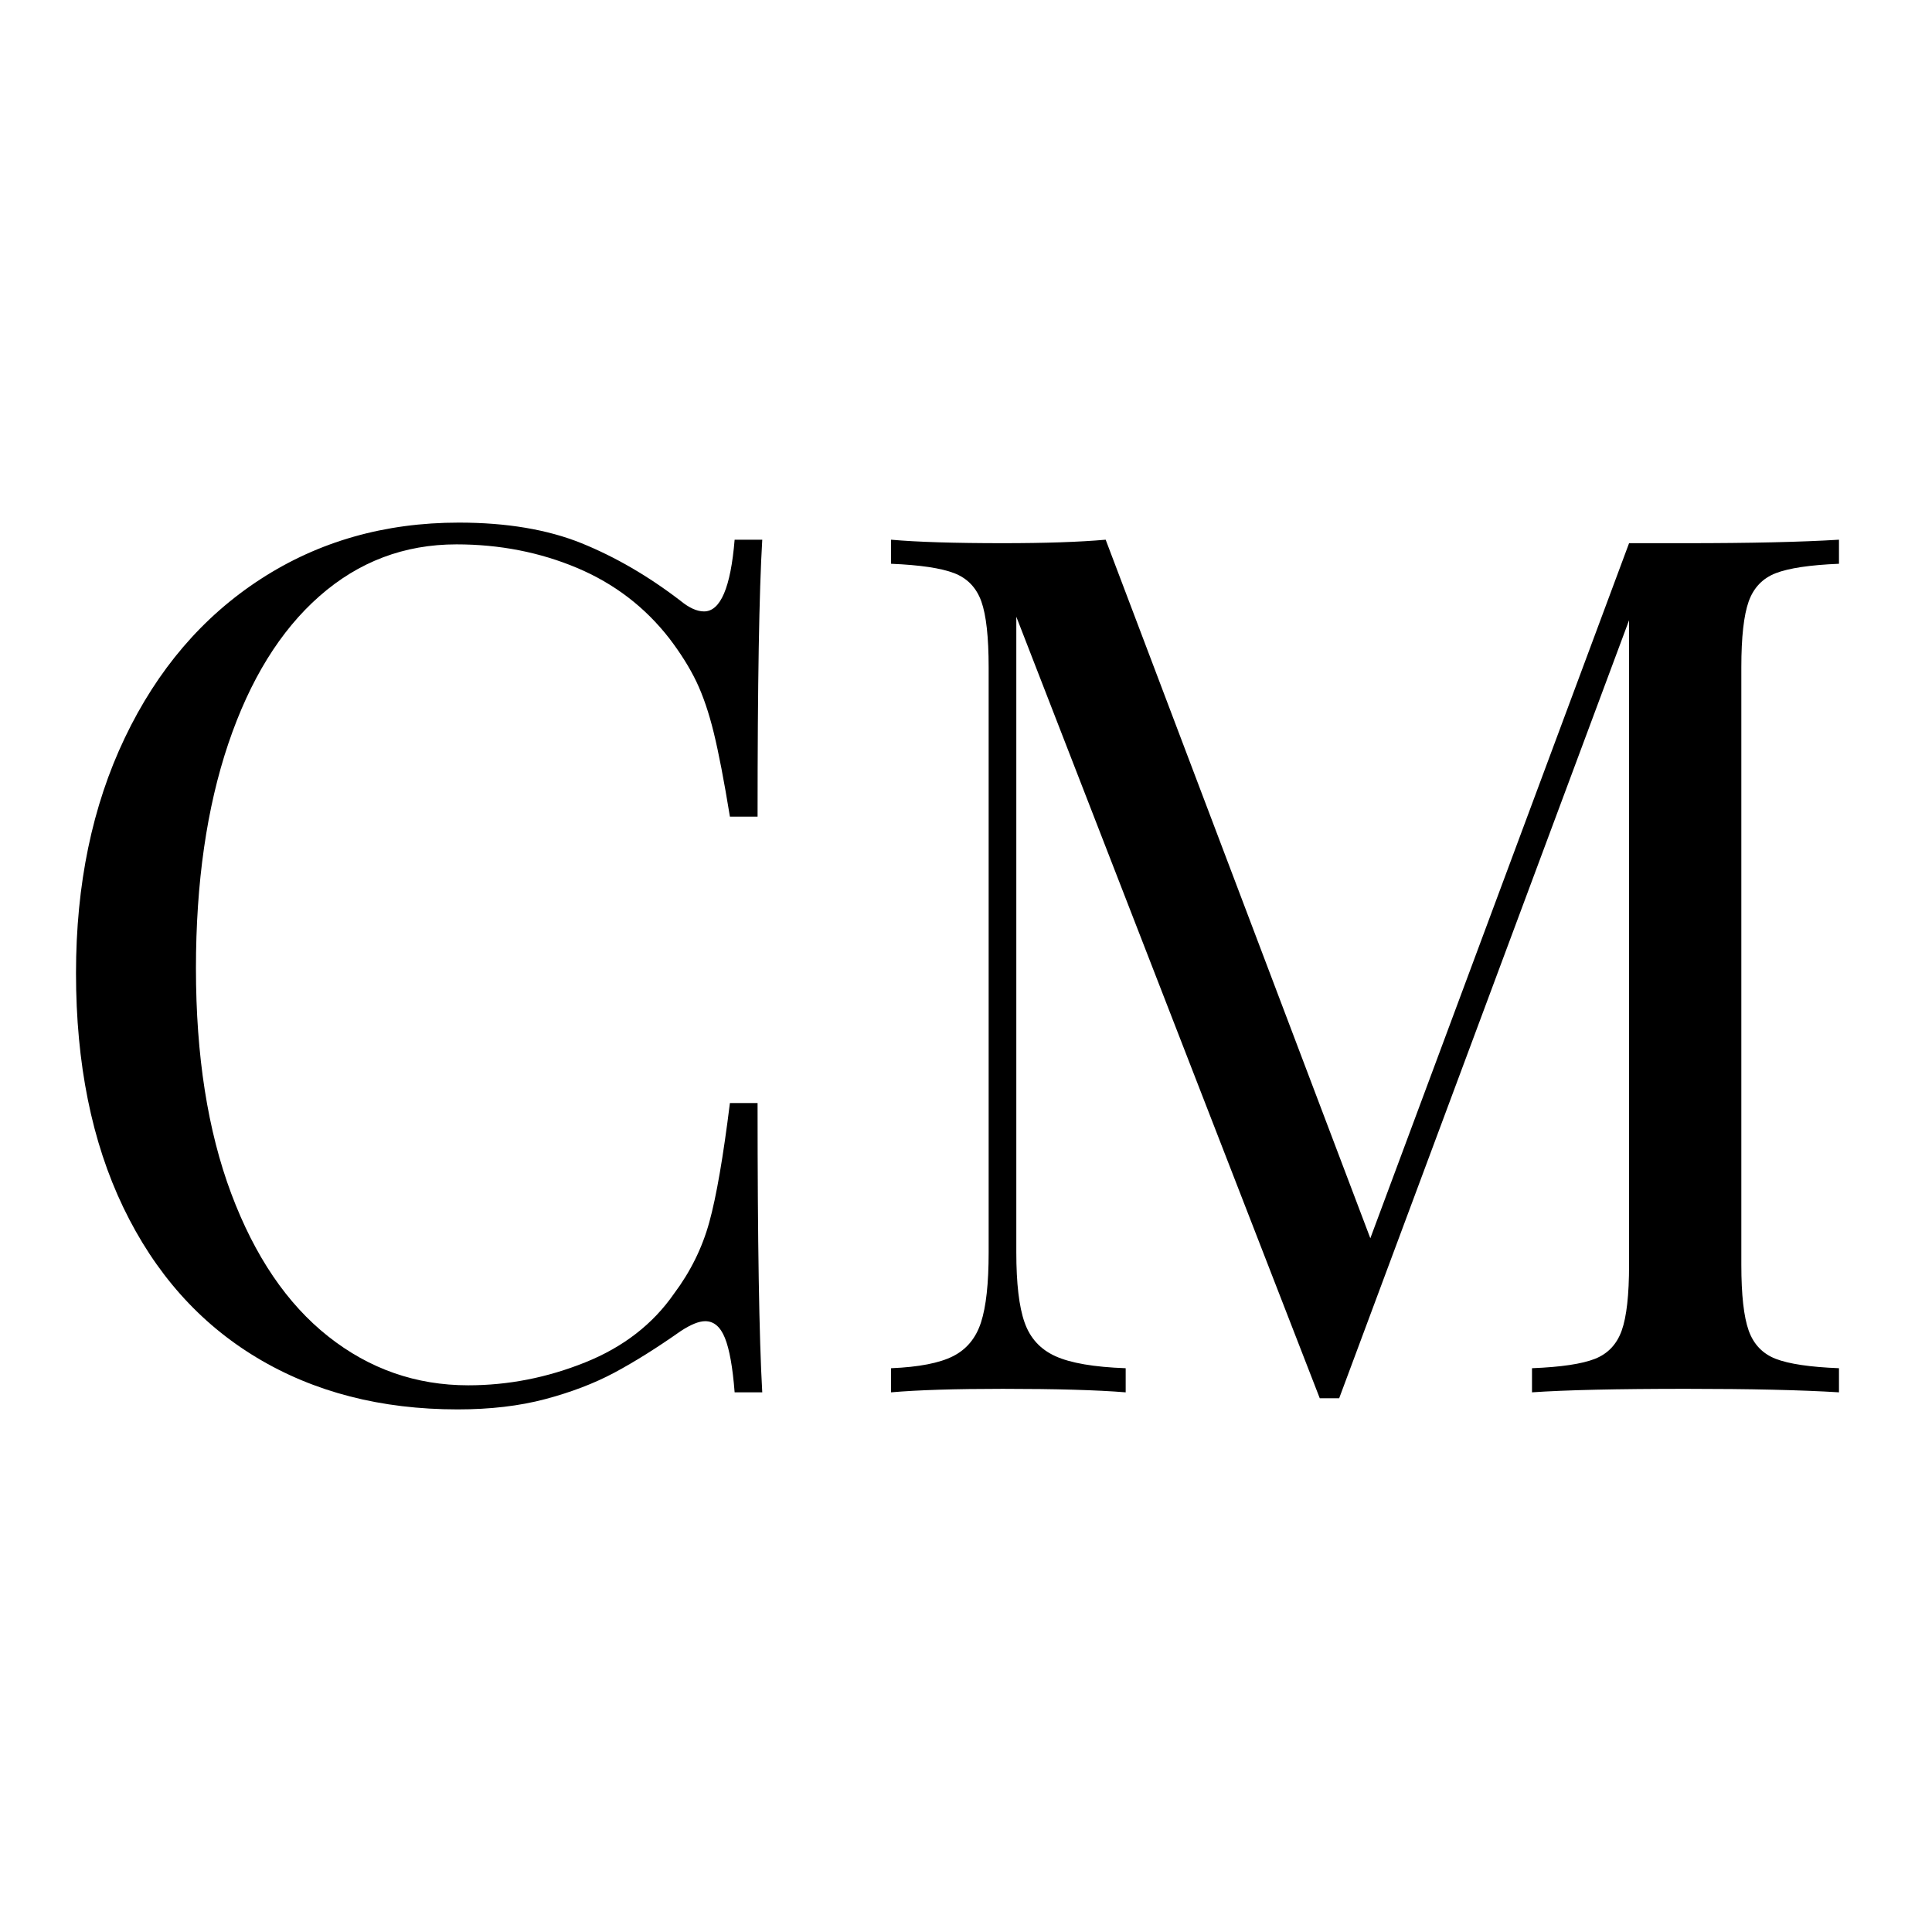
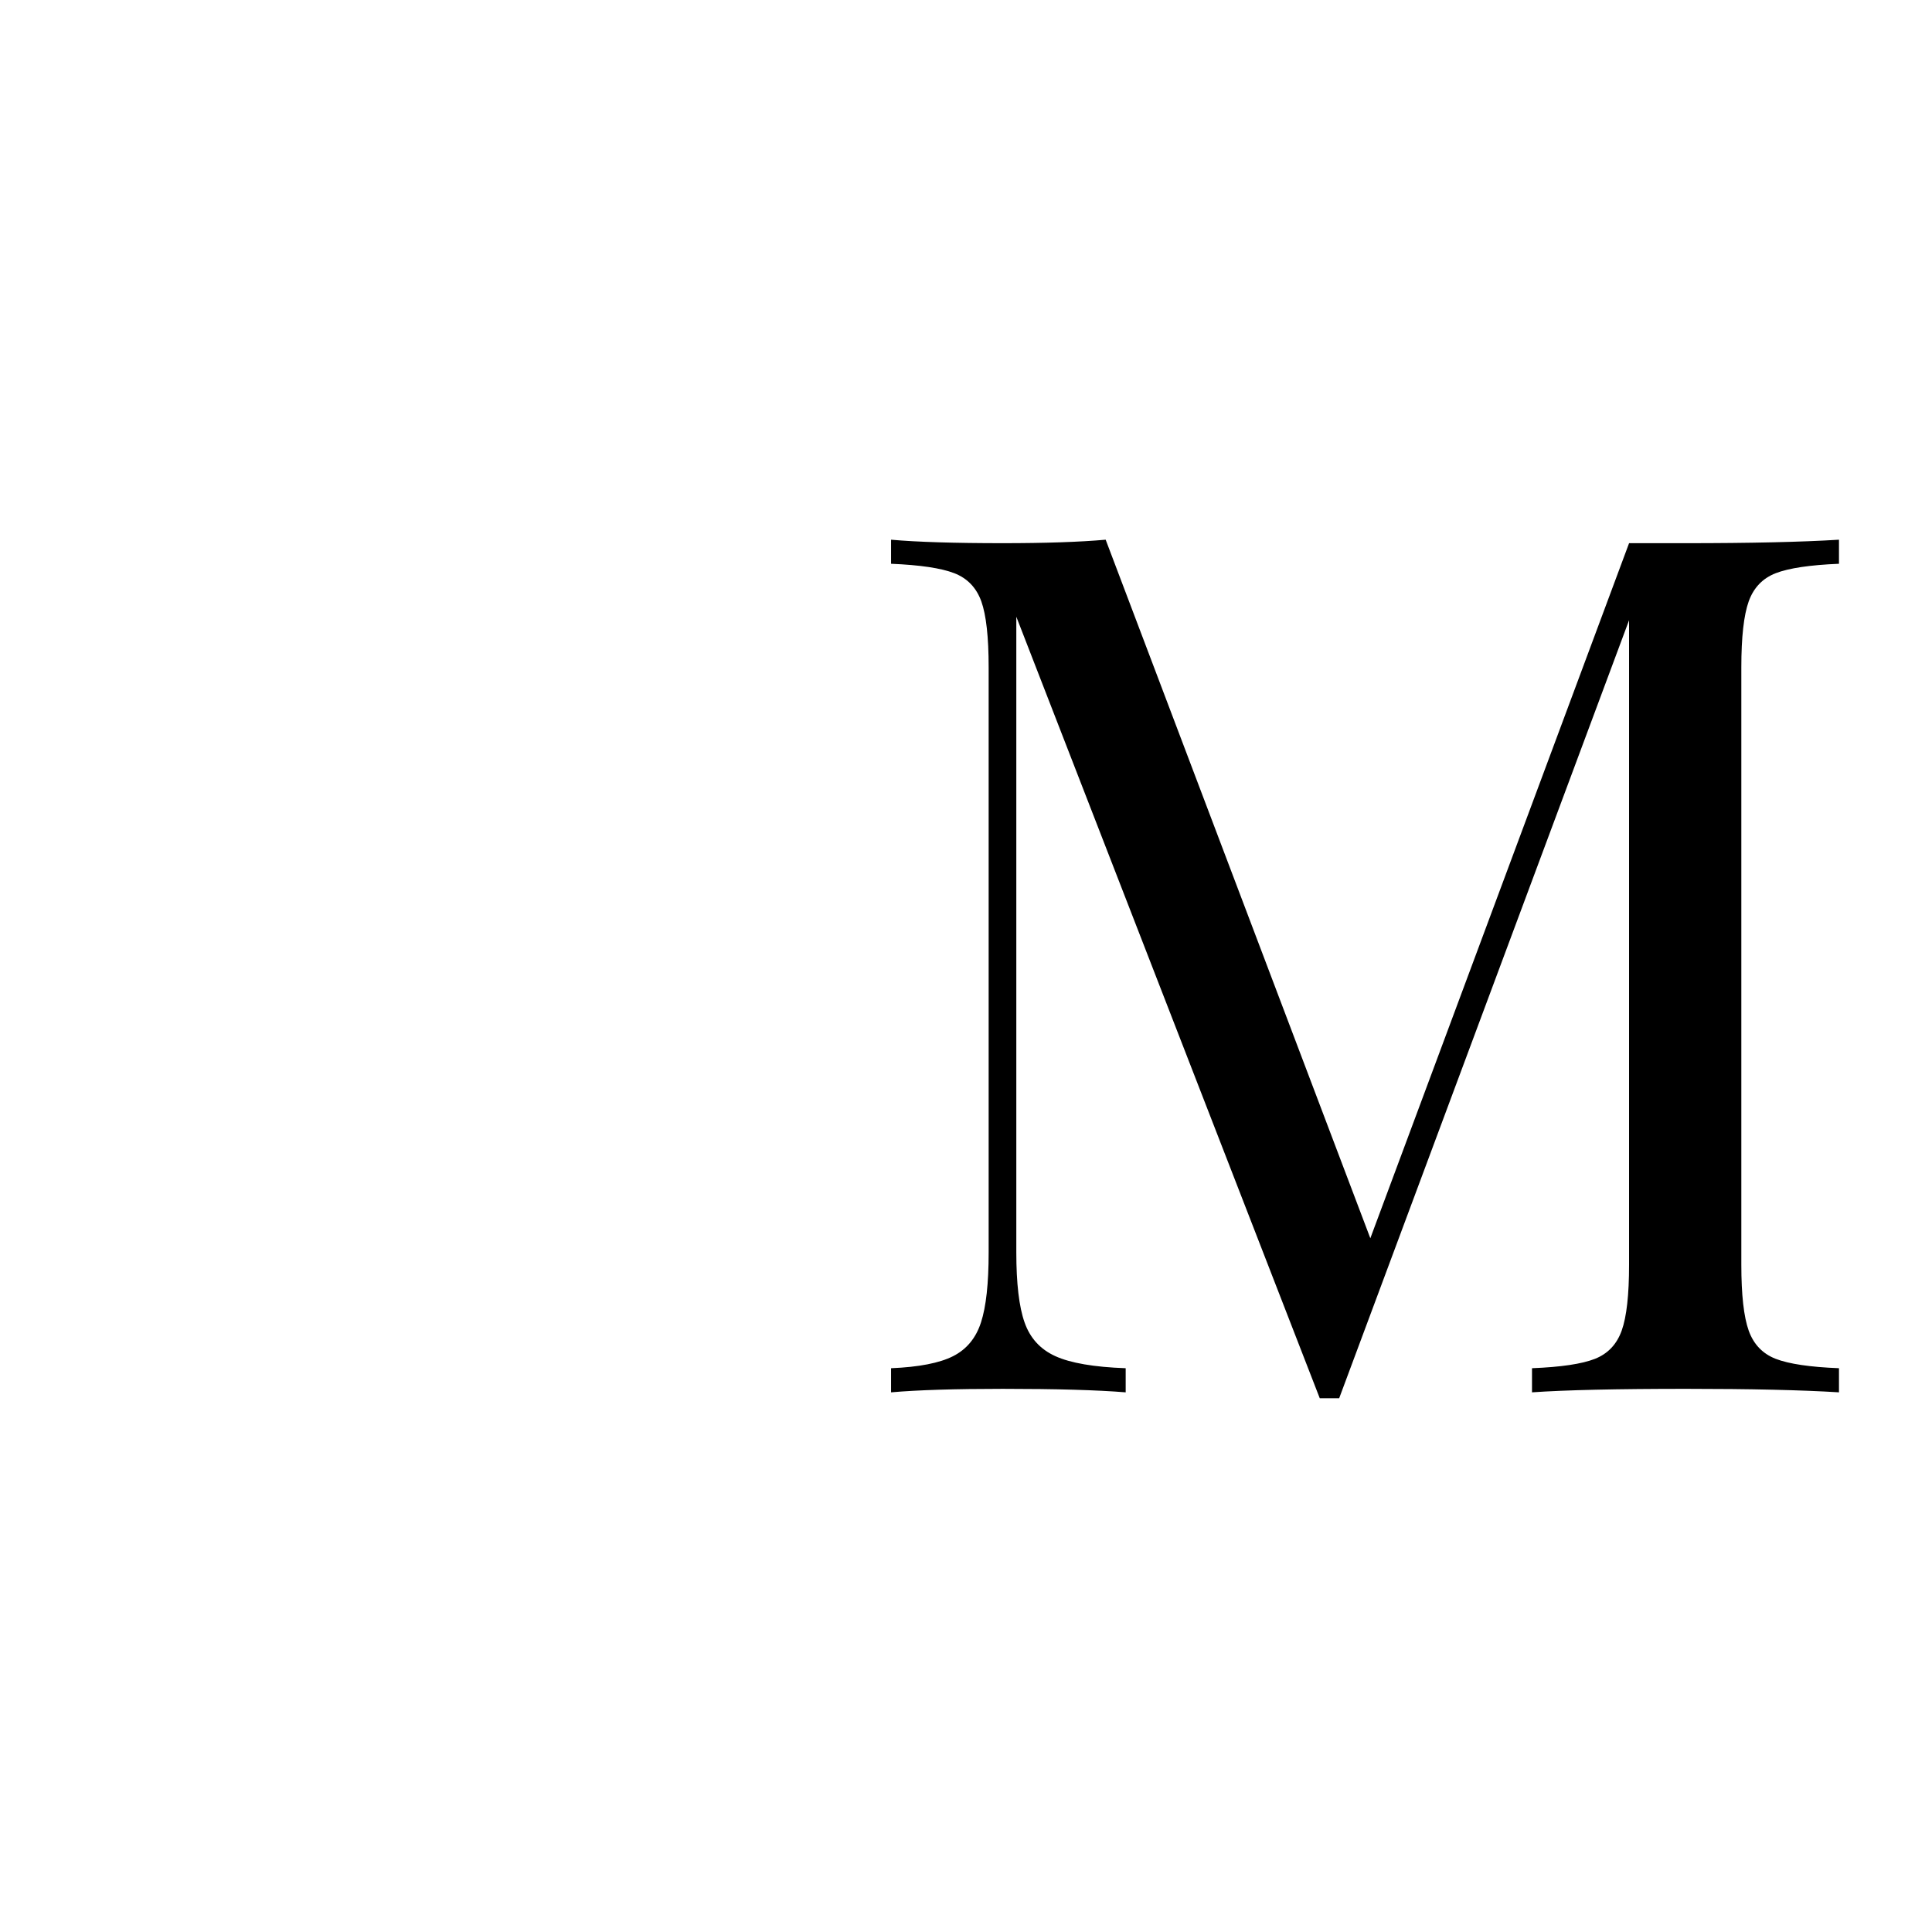
<svg xmlns="http://www.w3.org/2000/svg" version="1.1" id="Ebene_1" x="0px" y="0px" width="226.771px" height="226.771px" viewBox="0 0 226.771 226.771" enable-background="new 0 0 226.771 226.771" xml:space="preserve">
  <g>
-     <path d="M85.087,157.043c-0.53-1.313-1.298-1.967-2.314-1.967c-0.733,0-1.704,0.391-2.896,1.178   c-2.811,1.977-5.397,3.597-7.764,4.864c-2.37,1.266-5.073,2.296-8.111,3.104c-3.037,0.808-6.468,1.208-10.283,1.208   c-8.978,0-16.834-2.021-23.574-6.072c-6.742-4.052-11.965-9.924-15.671-17.635c-3.702-7.703-5.553-16.88-5.553-27.508   c0-10.401,1.907-19.604,5.728-27.606C18.47,78.6,23.782,72.389,30.592,67.97c6.811-4.419,14.564-6.628,23.262-6.628   c5.613,0,10.411,0.81,14.391,2.414c3.98,1.613,7.858,3.866,11.632,6.765c1.011,0.829,1.933,1.246,2.758,1.246   c1.936,0,3.13-2.807,3.593-8.419h3.243c-0.368,6.119-0.55,16.954-0.55,32.509h-3.246c-0.691-4.232-1.325-7.525-1.9-9.871   c-0.574-2.343-1.254-4.336-2.034-5.972c-0.783-1.633-1.841-3.323-3.174-5.075c-2.858-3.678-6.466-6.44-10.838-8.282   c-4.371-1.836-9.088-2.761-14.149-2.761c-6.123,0-11.479,2.027-16.083,6.077c-4.602,4.046-8.168,9.823-10.701,17.323   c-2.529,7.503-3.797,16.289-3.797,26.364c0,10.264,1.384,19.076,4.143,26.438c2.761,7.361,6.56,12.955,11.389,16.771   c4.832,3.822,10.309,5.733,16.429,5.733c4.692,0,9.269-0.897,13.735-2.693c4.463-1.794,7.938-4.484,10.424-8.071   c1.929-2.578,3.311-5.376,4.139-8.394c0.829-3.008,1.632-7.671,2.417-13.975h3.246c0,16.248,0.182,27.568,0.55,33.958h-3.243   C86,160.483,85.618,158.354,85.087,157.043z" />
    <path d="M208.429,67.279c-1.54,0.598-2.596,1.705-3.173,3.311c-0.575,1.611-0.865,4.189-0.865,7.735v70.126   c0,3.545,0.29,6.119,0.865,7.731c0.577,1.61,1.633,2.715,3.173,3.314c1.547,0.597,4.017,0.966,7.423,1.099v2.831   c-4.42-0.273-10.401-0.411-17.945-0.411c-8.098,0-14.131,0.138-18.086,0.411v-2.831c3.409-0.133,5.868-0.502,7.385-1.099   c1.52-0.6,2.564-1.704,3.142-3.314c0.577-1.612,0.866-4.187,0.866-7.731V72.799l-34.026,91.32h-2.28l-35.617-91.73v74.609   c0,3.639,0.32,6.379,0.967,8.215c0.643,1.844,1.848,3.167,3.623,3.971c1.771,0.803,4.523,1.279,8.247,1.412v2.831   c-3.358-0.273-8.167-0.411-14.429-0.411c-5.611,0-9.983,0.138-13.11,0.411v-2.831c3.264-0.133,5.692-0.609,7.278-1.412   c1.587-0.804,2.686-2.127,3.28-3.971c0.598-1.836,0.897-4.576,0.897-8.215V78.325c0-3.545-0.286-6.124-0.859-7.735   c-0.578-1.606-1.637-2.713-3.178-3.311c-1.536-0.595-4.014-0.965-7.418-1.106v-2.825c3.079,0.272,7.455,0.409,13.11,0.409   c4.974,0,8.998-0.137,12.08-0.409l31.065,81.995l30.37-81.586h6.693c7.544,0,13.525-0.137,17.945-0.409v2.825   C212.445,66.313,209.976,66.684,208.429,67.279z" />
  </g>
</svg>